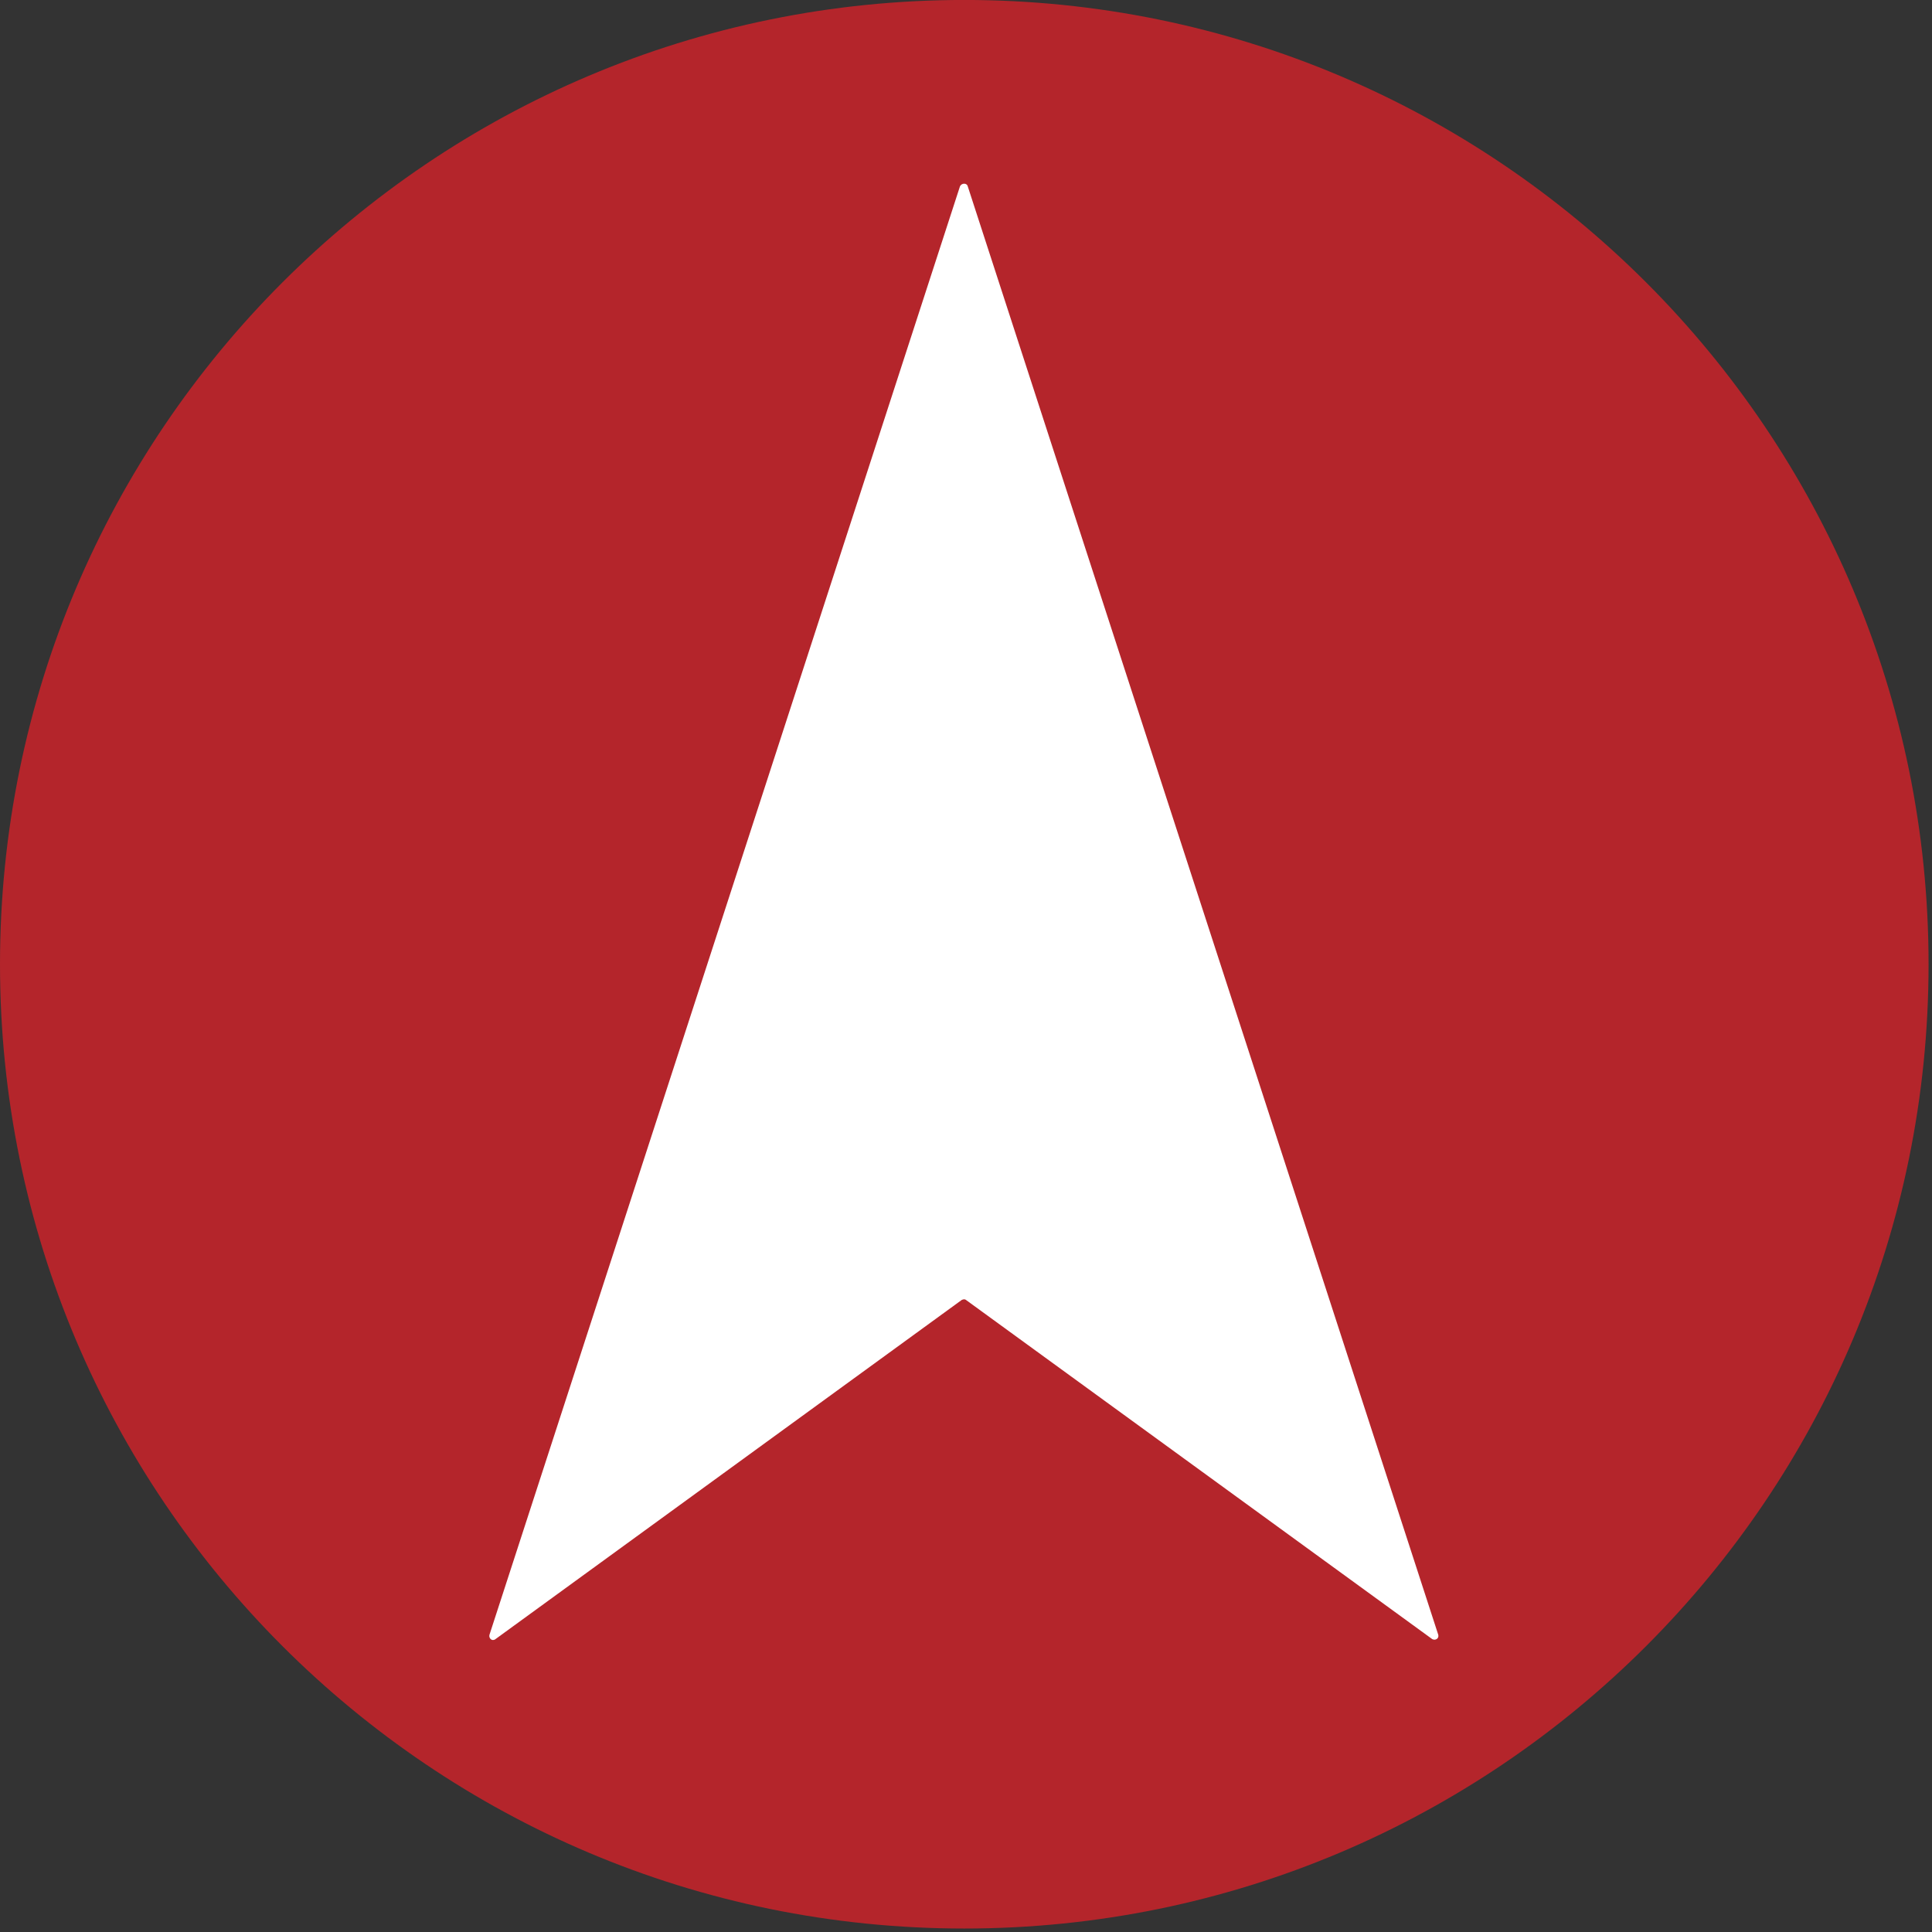
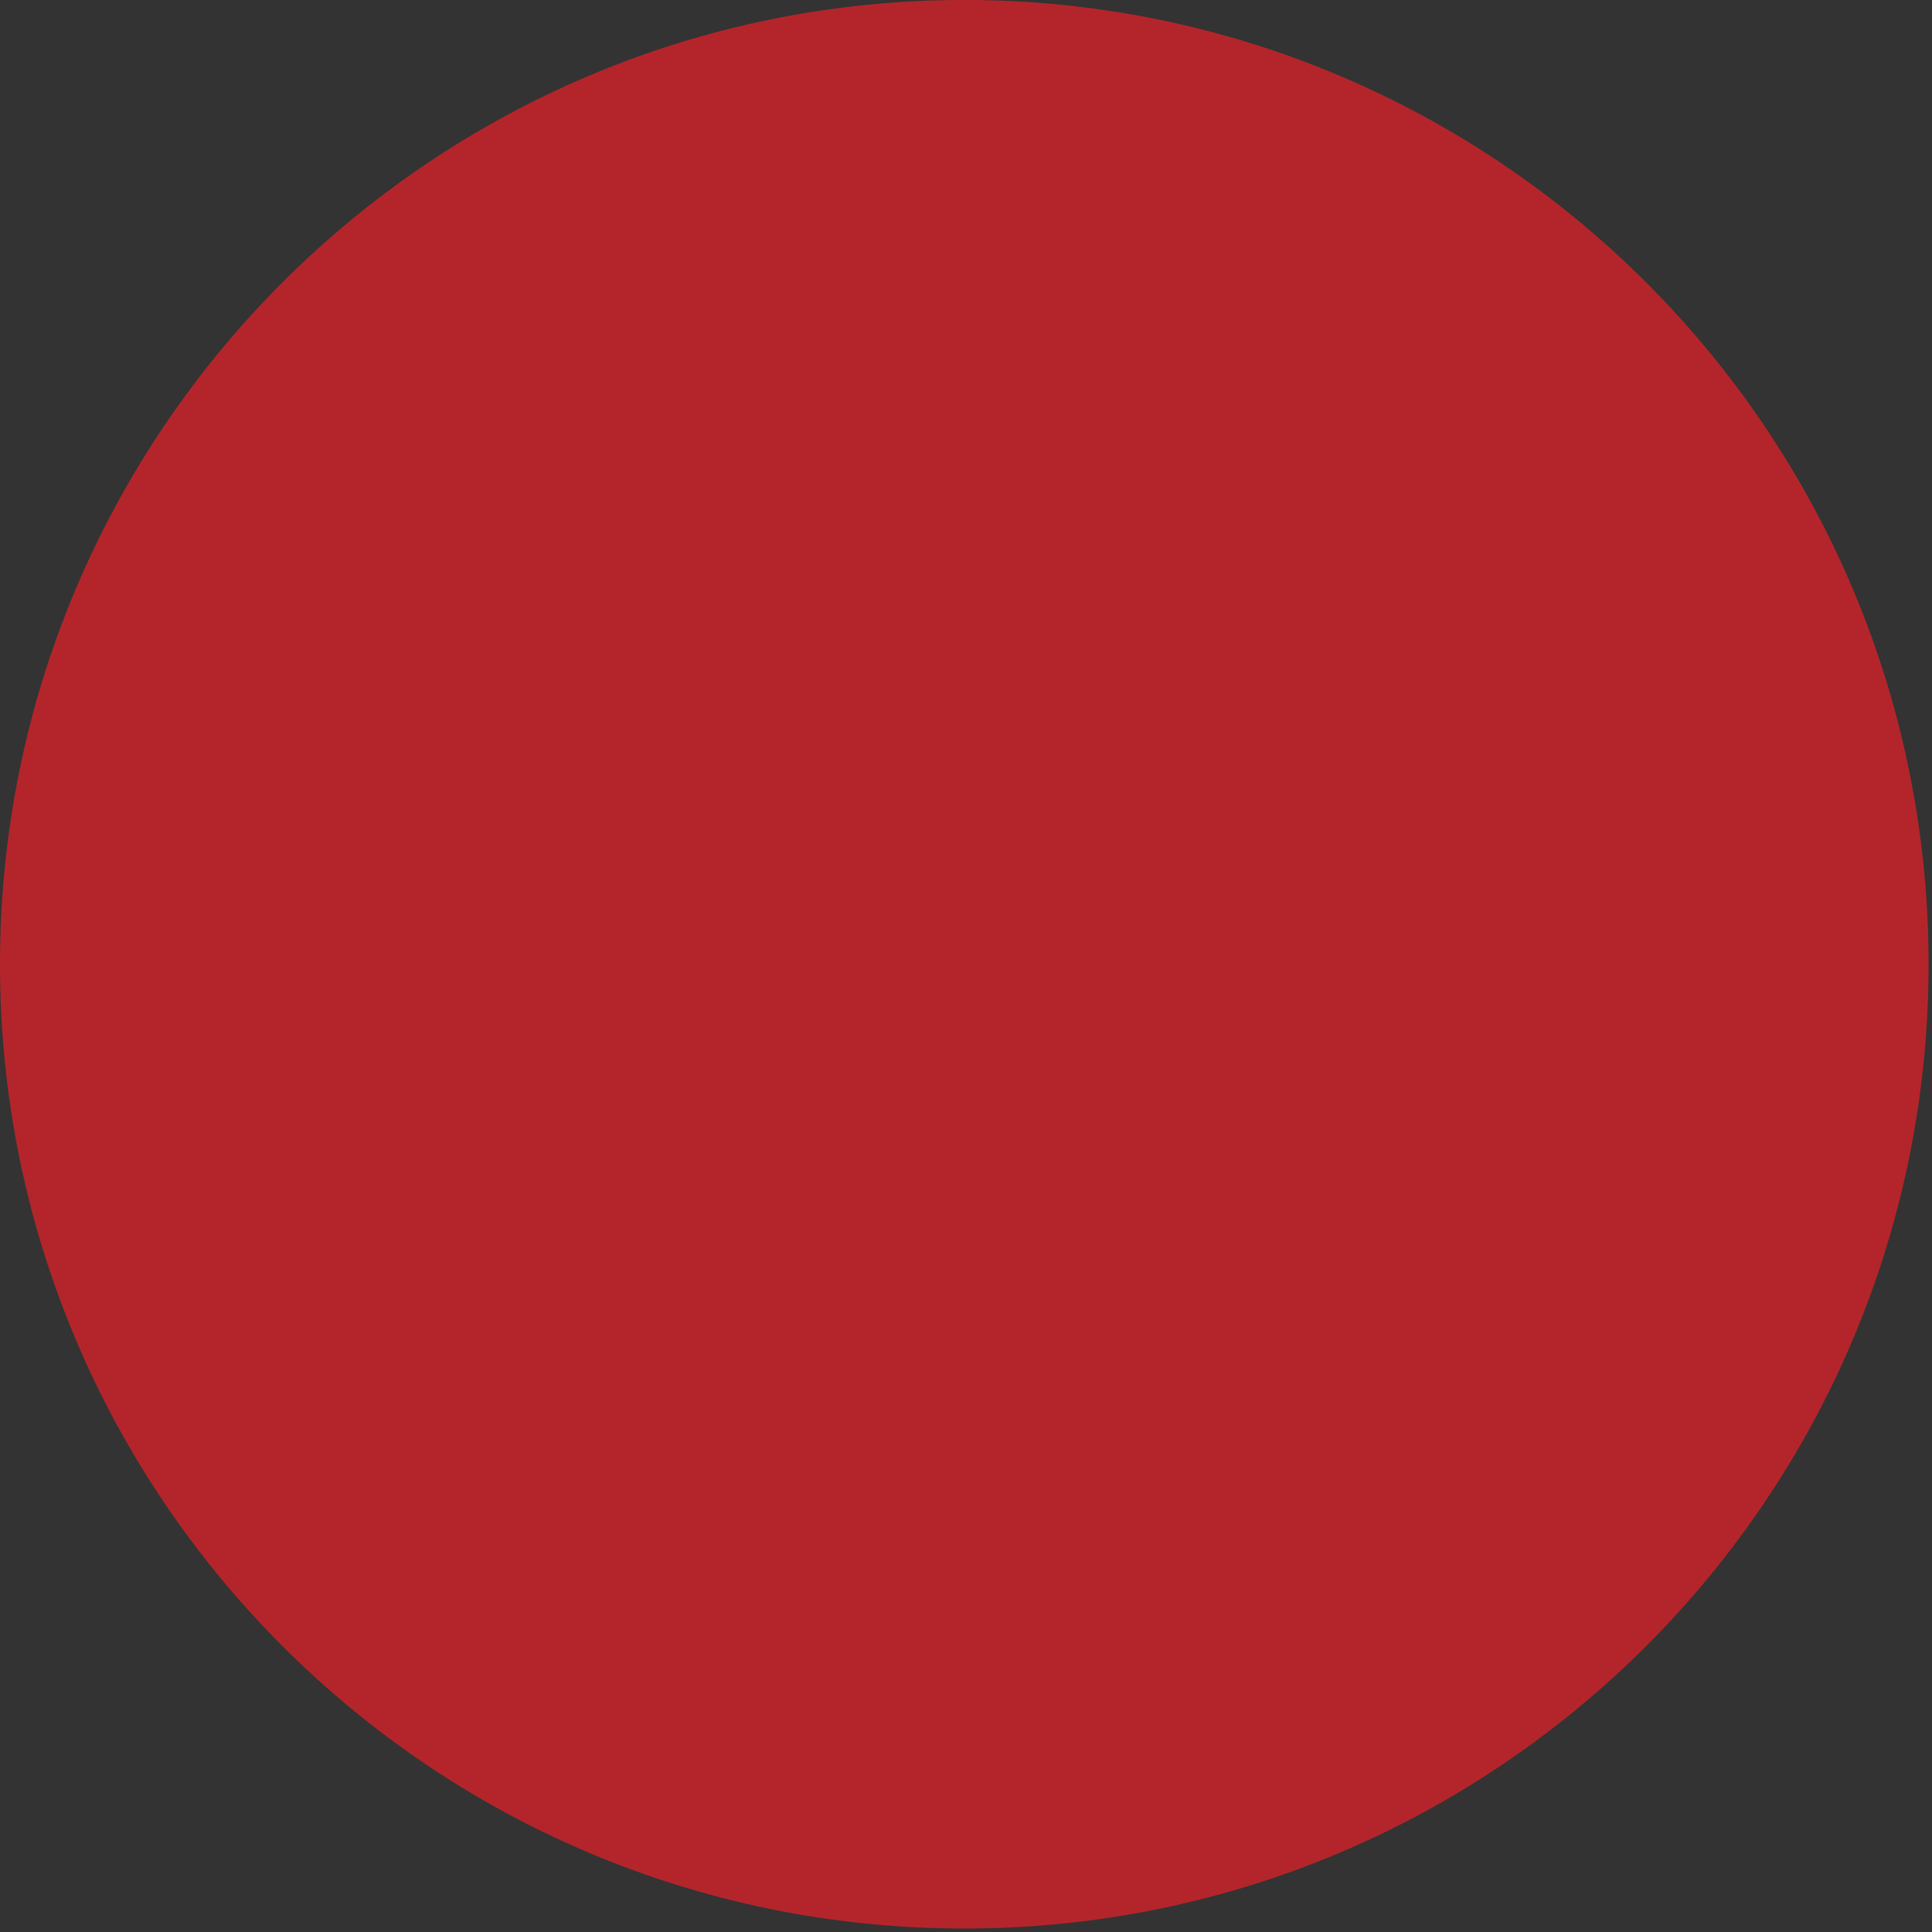
<svg xmlns="http://www.w3.org/2000/svg" width="300" height="300" viewBox="0 0 300 300" fill="none">
  <rect x="0" y="0" width="300" height="300" fill="#333333" stroke="none" />
  <path d="M149.733 -0.006C232.429 -0.006 299.467 67.032 299.467 149.728C299.467 232.424 232.429 299.461 149.733 299.461C67.037 299.461 0 232.424 0 149.728C0 67.032 67.037 -0.006 149.733 -0.006Z" fill="#B4252B" />
-   <path d="M150.268 28.924C150.135 28.391 149.335 28.391 149.068 28.924L76.001 253.858C75.868 254.391 76.401 254.924 76.934 254.524L149.335 201.858C149.601 201.724 149.868 201.724 150.001 201.858L222.401 254.524C222.935 254.791 223.468 254.391 223.335 253.858L150.268 28.924Z" fill="white" />
</svg>